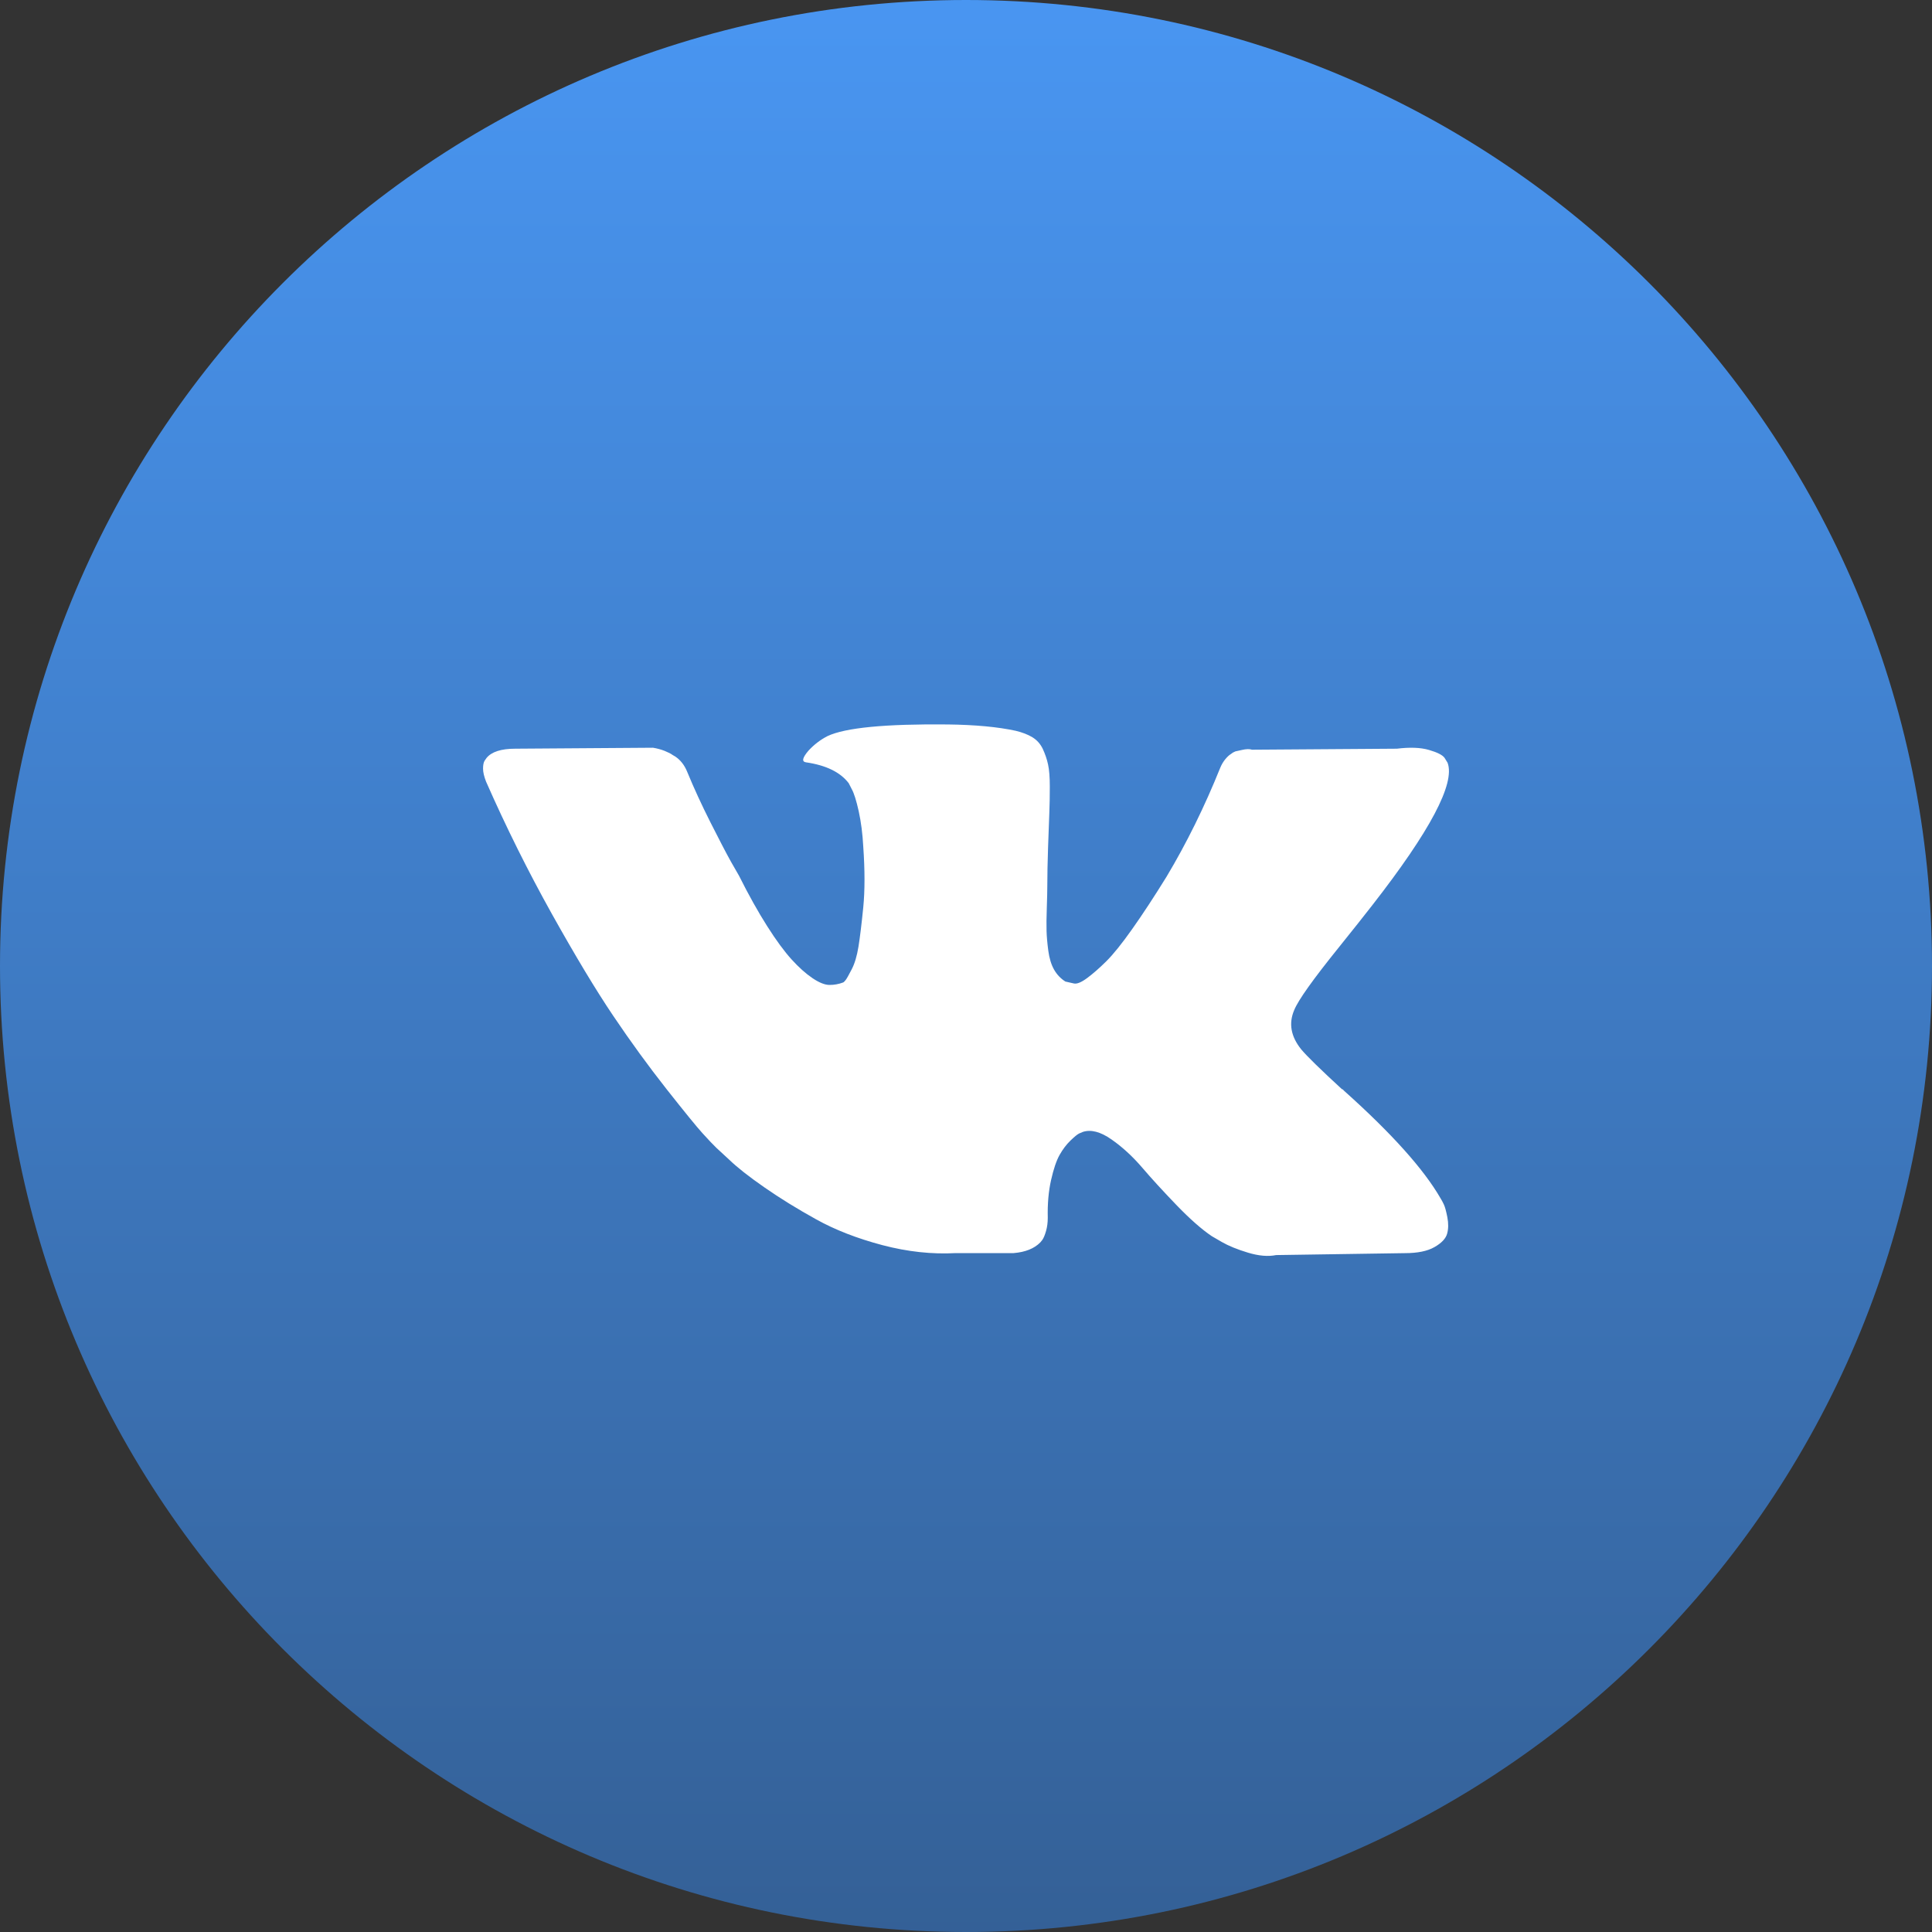
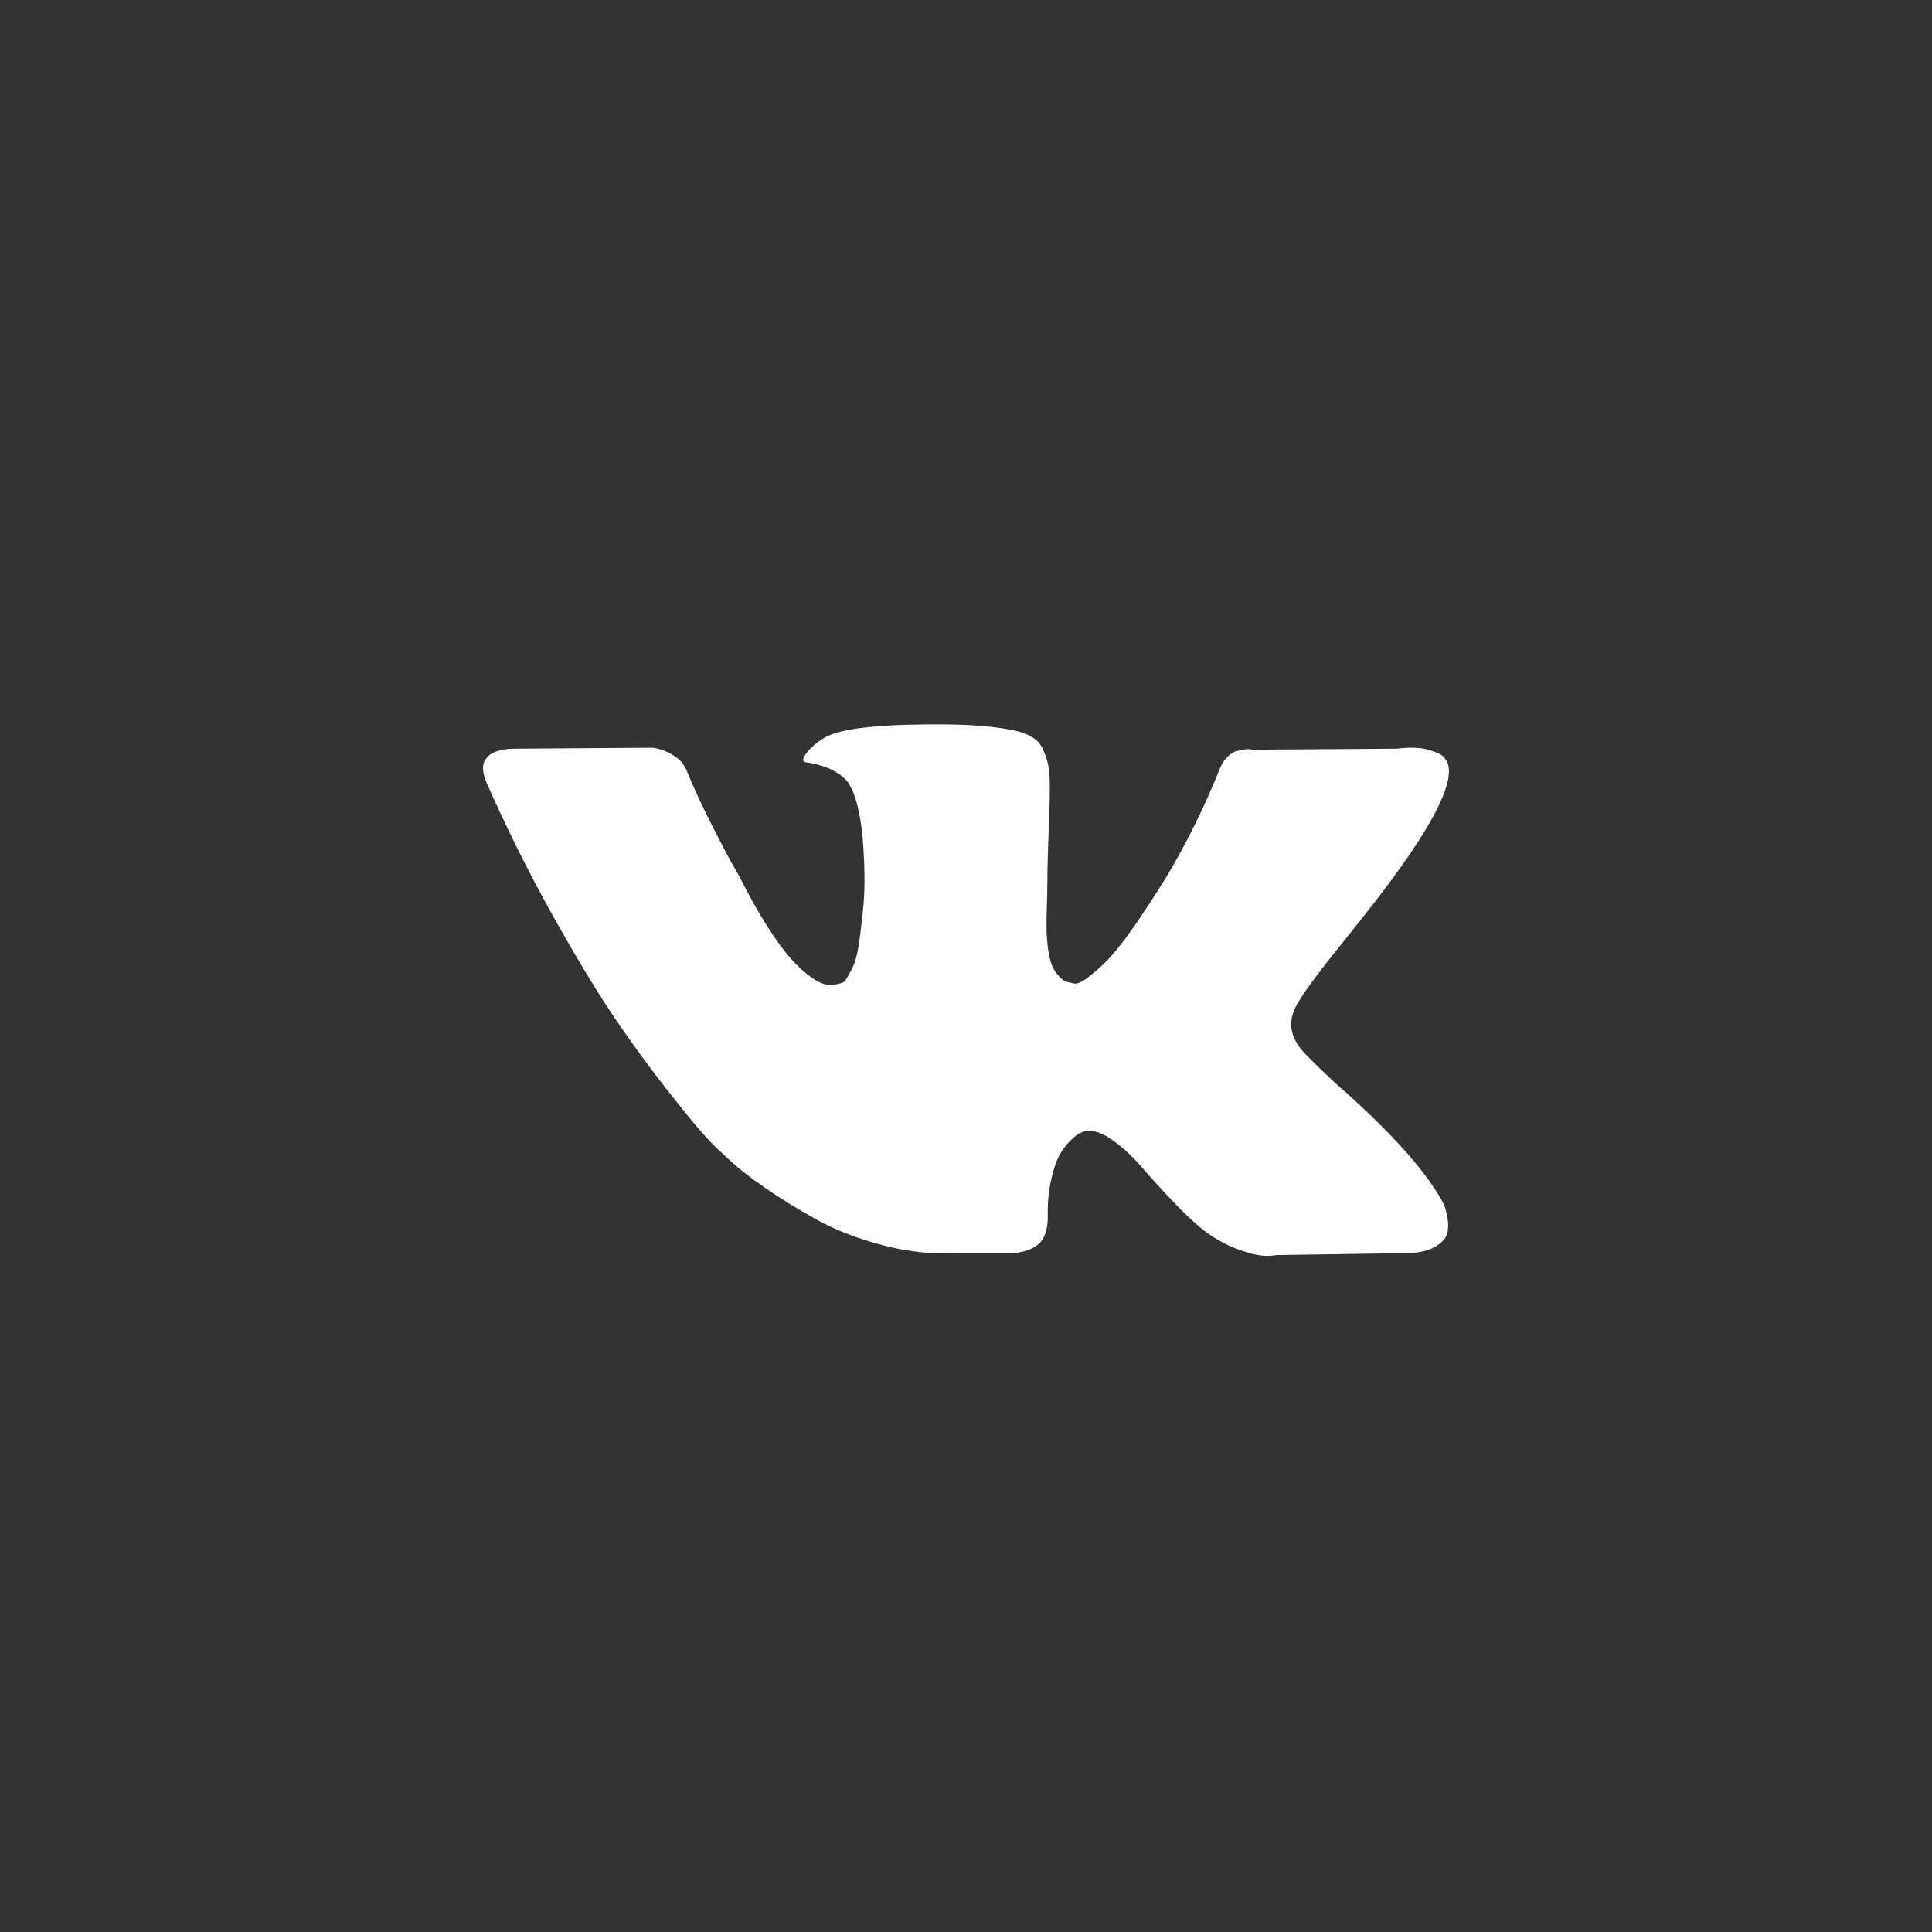
<svg xmlns="http://www.w3.org/2000/svg" width="40px" height="40px">
  <rect width="100%" height="100%" fill="#333333" stroke="none" />
  <defs>
    <linearGradient id="PSgrad_0" x1="0%" x2="0%" y1="100%" y2="0%">
      <stop offset="0%" stop-color="rgb(52,96,150)" stop-opacity="1" />
      <stop offset="100%" stop-color="rgb(73,150,242)" stop-opacity="1" />
    </linearGradient>
  </defs>
-   <path fill-rule="evenodd" fill="url(#PSgrad_0)" d="M20.000,-0.000 C31.046,-0.000 40.000,8.954 40.000,20.000 C40.000,31.046 31.046,40.000 20.000,40.000 C8.954,40.000 -0.000,31.046 -0.000,20.000 C-0.000,8.954 8.954,-0.000 20.000,-0.000 Z" />
  <path fill-rule="evenodd" fill="rgb(255, 255, 255)" d="M29.893,24.936 C29.869,24.885 29.846,24.843 29.825,24.810 C29.478,24.207 28.815,23.468 27.836,22.591 L27.816,22.571 L27.805,22.561 L27.795,22.551 L27.784,22.551 C27.340,22.142 27.059,21.868 26.941,21.727 C26.725,21.459 26.677,21.188 26.795,20.913 C26.878,20.706 27.191,20.268 27.732,19.598 C28.017,19.244 28.242,18.959 28.409,18.745 C29.610,17.205 30.130,16.221 29.971,15.793 L29.909,15.692 C29.867,15.632 29.759,15.577 29.586,15.527 C29.412,15.476 29.190,15.468 28.920,15.501 L25.921,15.522 C25.872,15.505 25.803,15.506 25.713,15.527 C25.622,15.547 25.577,15.557 25.577,15.557 L25.525,15.582 L25.484,15.612 C25.449,15.632 25.411,15.668 25.369,15.718 C25.328,15.768 25.293,15.826 25.265,15.893 C24.939,16.703 24.568,17.456 24.151,18.153 C23.894,18.568 23.658,18.928 23.443,19.232 C23.228,19.537 23.047,19.761 22.902,19.905 C22.756,20.049 22.624,20.164 22.506,20.251 C22.388,20.338 22.298,20.375 22.235,20.362 C22.173,20.348 22.114,20.335 22.058,20.322 C21.961,20.261 21.883,20.179 21.824,20.076 C21.765,19.972 21.725,19.841 21.704,19.684 C21.683,19.526 21.671,19.391 21.668,19.277 C21.664,19.163 21.666,19.003 21.673,18.795 C21.680,18.588 21.683,18.447 21.683,18.373 C21.683,18.119 21.689,17.843 21.699,17.545 C21.709,17.247 21.718,17.011 21.725,16.837 C21.732,16.663 21.735,16.479 21.735,16.285 C21.735,16.091 21.723,15.938 21.699,15.828 C21.675,15.717 21.638,15.610 21.590,15.506 C21.541,15.403 21.470,15.323 21.376,15.265 C21.283,15.208 21.166,15.163 21.028,15.130 C20.660,15.050 20.191,15.006 19.622,14.999 C18.331,14.986 17.501,15.066 17.133,15.240 C16.988,15.314 16.856,15.414 16.738,15.542 C16.613,15.689 16.595,15.769 16.686,15.783 C17.102,15.843 17.397,15.987 17.571,16.214 L17.633,16.335 C17.682,16.422 17.730,16.576 17.779,16.797 C17.827,17.018 17.859,17.262 17.873,17.530 C17.907,18.018 17.907,18.437 17.873,18.785 C17.838,19.133 17.805,19.404 17.774,19.598 C17.742,19.793 17.696,19.950 17.633,20.070 C17.571,20.191 17.529,20.265 17.508,20.291 C17.487,20.318 17.470,20.335 17.456,20.341 C17.366,20.375 17.272,20.392 17.175,20.392 C17.078,20.392 16.960,20.345 16.821,20.251 C16.682,20.157 16.538,20.028 16.389,19.864 C16.240,19.700 16.071,19.471 15.884,19.176 C15.697,18.882 15.502,18.534 15.301,18.132 L15.134,17.841 C15.030,17.654 14.888,17.381 14.707,17.022 C14.527,16.665 14.367,16.318 14.229,15.983 C14.173,15.843 14.090,15.736 13.979,15.662 L13.927,15.632 C13.892,15.605 13.836,15.577 13.760,15.546 C13.684,15.516 13.604,15.495 13.520,15.481 L10.668,15.501 C10.376,15.501 10.178,15.565 10.074,15.692 L10.032,15.752 C10.012,15.786 10.001,15.839 10.001,15.913 C10.001,15.987 10.022,16.077 10.064,16.184 C10.480,17.128 10.933,18.038 11.422,18.915 C11.912,19.792 12.337,20.499 12.698,21.034 C13.059,21.570 13.427,22.075 13.801,22.550 C14.176,23.025 14.424,23.330 14.546,23.464 C14.667,23.598 14.763,23.698 14.832,23.765 L15.093,24.006 C15.259,24.167 15.504,24.360 15.827,24.584 C16.149,24.808 16.507,25.029 16.899,25.246 C17.291,25.464 17.748,25.641 18.268,25.779 C18.789,25.916 19.296,25.971 19.788,25.944 L20.986,25.944 C21.229,25.924 21.413,25.850 21.538,25.723 L21.579,25.673 C21.607,25.633 21.633,25.571 21.657,25.487 C21.681,25.404 21.693,25.312 21.693,25.211 C21.686,24.924 21.709,24.664 21.761,24.433 C21.813,24.202 21.872,24.028 21.938,23.911 C22.004,23.794 22.079,23.695 22.162,23.615 C22.245,23.535 22.305,23.486 22.339,23.469 C22.374,23.453 22.402,23.441 22.422,23.434 C22.589,23.381 22.785,23.432 23.011,23.590 C23.237,23.747 23.448,23.942 23.646,24.172 C23.844,24.404 24.082,24.663 24.359,24.951 C24.637,25.239 24.880,25.453 25.088,25.593 L25.296,25.714 C25.435,25.794 25.616,25.868 25.838,25.935 C26.060,26.002 26.254,26.019 26.421,25.985 L29.086,25.945 C29.350,25.945 29.555,25.903 29.700,25.819 C29.846,25.736 29.933,25.643 29.961,25.543 C29.989,25.443 29.990,25.329 29.966,25.202 C29.941,25.075 29.917,24.986 29.893,24.936 Z" />
</svg>